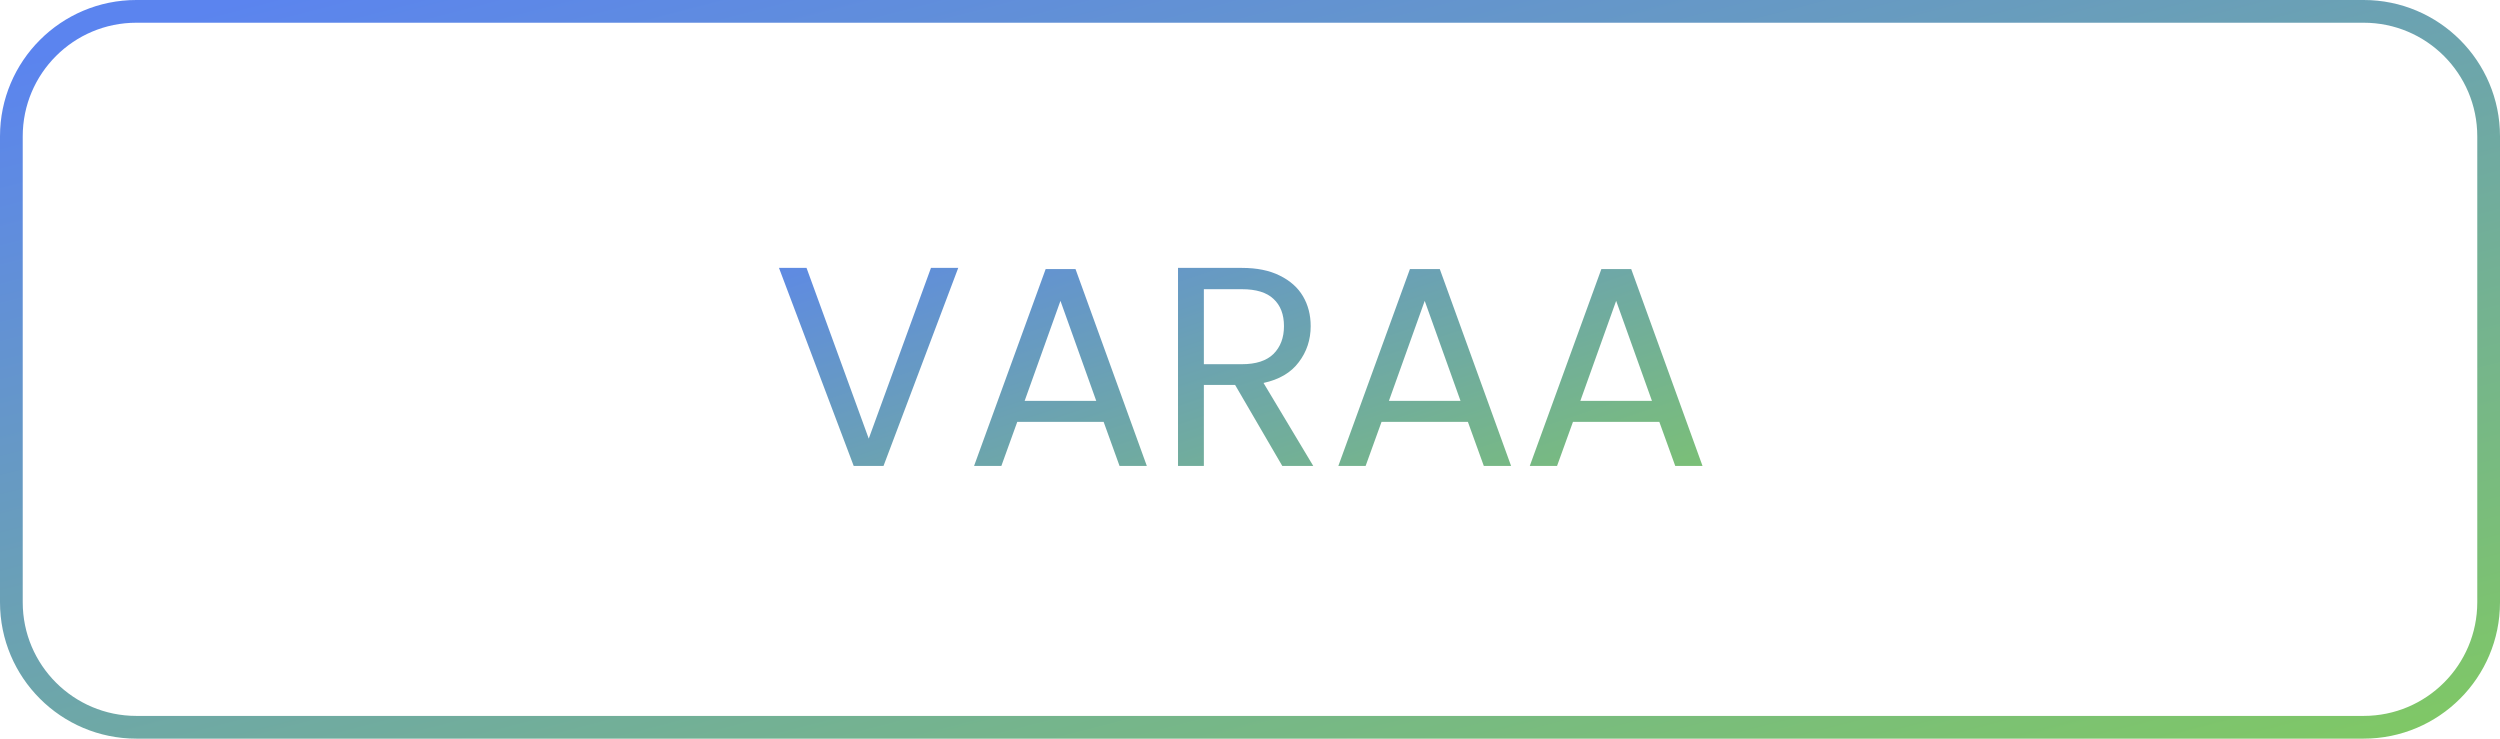
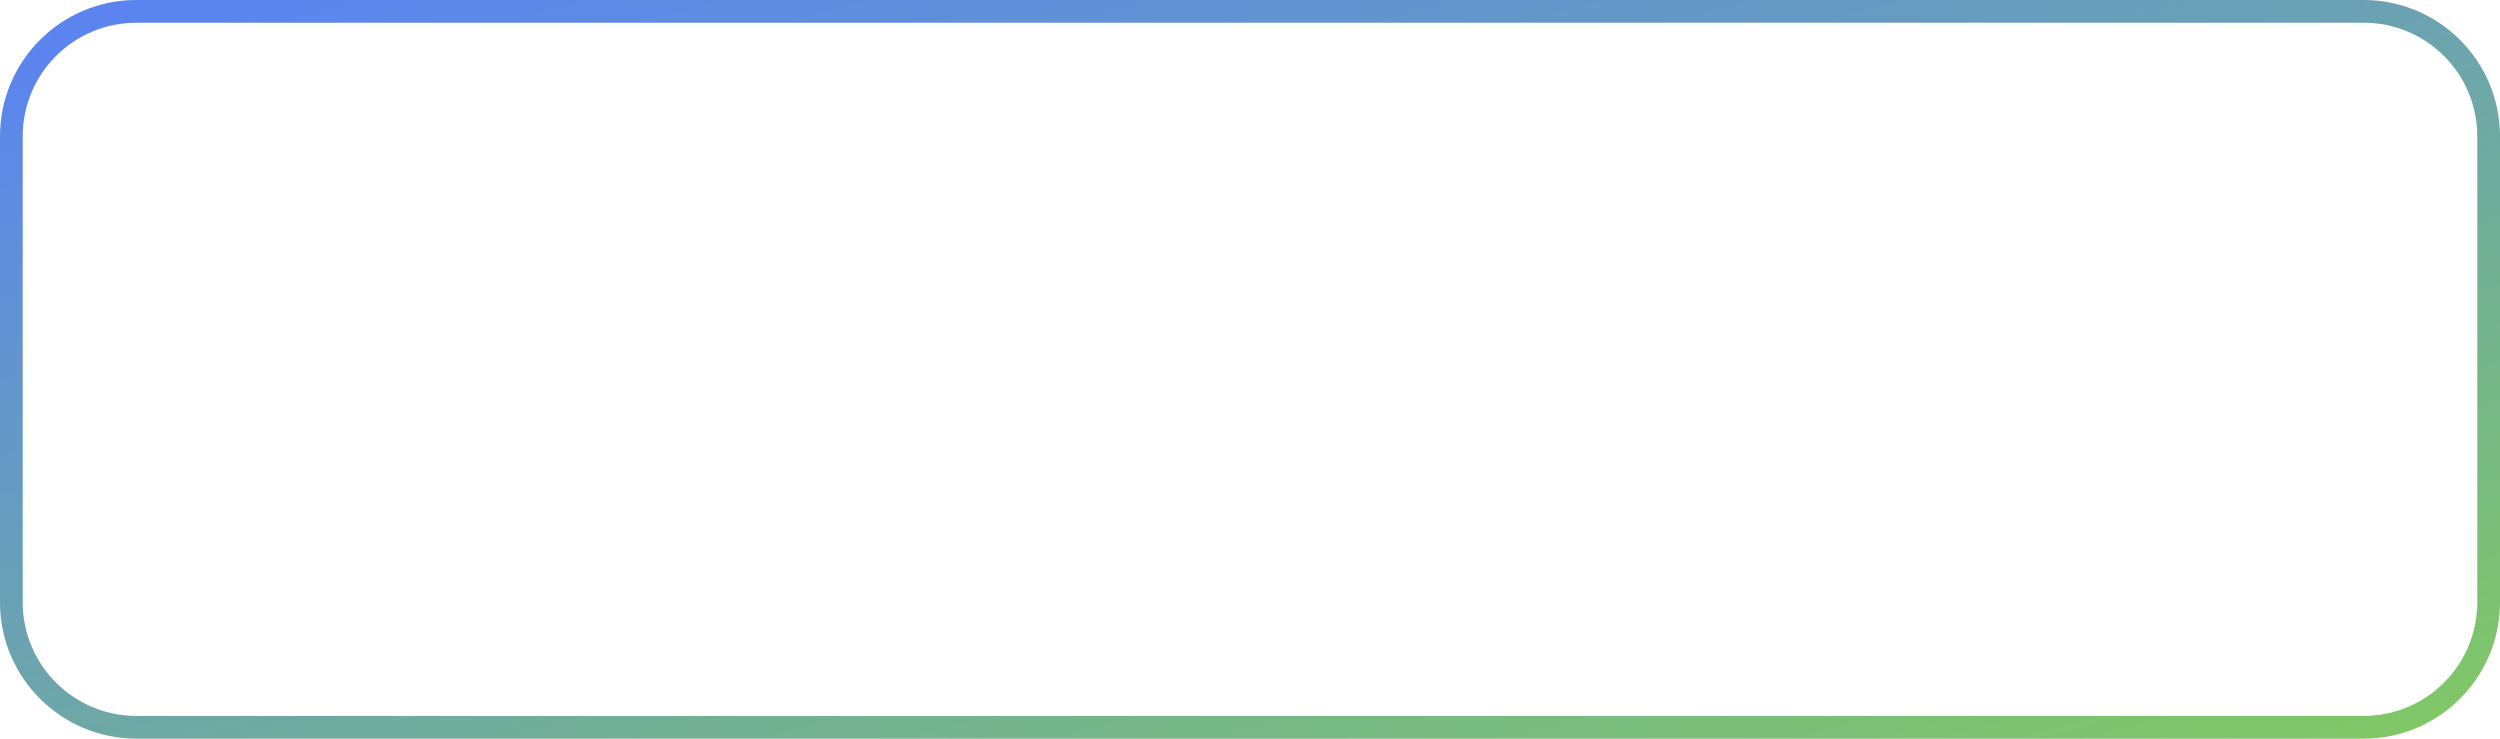
<svg xmlns="http://www.w3.org/2000/svg" width="220" height="65" viewBox="0 0 220 65" fill="none">
  <path d="M12 1H208C214.075 1 219 5.925 219 12V53C219 59.075 214.075 64 208 64H12C5.925 64 1 59.075 1 53V12C1 5.925 5.925 1 12 1Z" stroke="url(#paint0_linear)" stroke-width="2" />
-   <path d="M84.325 23.575L77.75 41H75.125L68.55 23.575H70.975L76.45 38.6L81.925 23.575H84.325ZM97.12 37.125H89.519L88.12 41H85.719L92.019 23.675H94.644L100.92 41H98.519L97.12 37.125ZM96.469 35.275L93.32 26.475L90.169 35.275H96.469ZM112.84 41L108.69 33.875H105.94V41H103.665V23.575H109.29C110.607 23.575 111.715 23.8 112.615 24.25C113.532 24.7 114.215 25.308 114.665 26.075C115.115 26.842 115.34 27.717 115.34 28.7C115.34 29.9 114.99 30.958 114.29 31.875C113.607 32.792 112.574 33.4 111.19 33.7L115.565 41H112.84ZM105.94 32.05H109.29C110.524 32.05 111.449 31.75 112.065 31.15C112.682 30.533 112.99 29.717 112.99 28.7C112.99 27.667 112.682 26.867 112.065 26.3C111.465 25.733 110.54 25.45 109.29 25.45H105.94V32.05ZM129.175 37.125H121.575L120.175 41H117.775L124.075 23.675H126.7L132.975 41H130.575L129.175 37.125ZM128.525 35.275L125.375 26.475L122.225 35.275H128.525ZM146.021 37.125H138.421L137.021 41H134.621L140.921 23.675H143.546L149.821 41H147.421L146.021 37.125ZM145.371 35.275L142.221 26.475L139.071 35.275H145.371Z" fill="url(#paint1_linear)" />
  <defs>
    <linearGradient id="paint0_linear" x1="21.389" y1="-1.52551e-06" x2="52.695" y2="120.367" gradientUnits="userSpaceOnUse">
      <stop stop-color="#5B84EF" />
      <stop offset="0.932" stop-color="#81CB5F" />
    </linearGradient>
    <linearGradient id="paint1_linear" x1="76.255" y1="16" x2="95.448" y2="73.374" gradientUnits="userSpaceOnUse">
      <stop stop-color="#5B84EF" />
      <stop offset="0.932" stop-color="#81CB5F" />
    </linearGradient>
  </defs>
</svg>